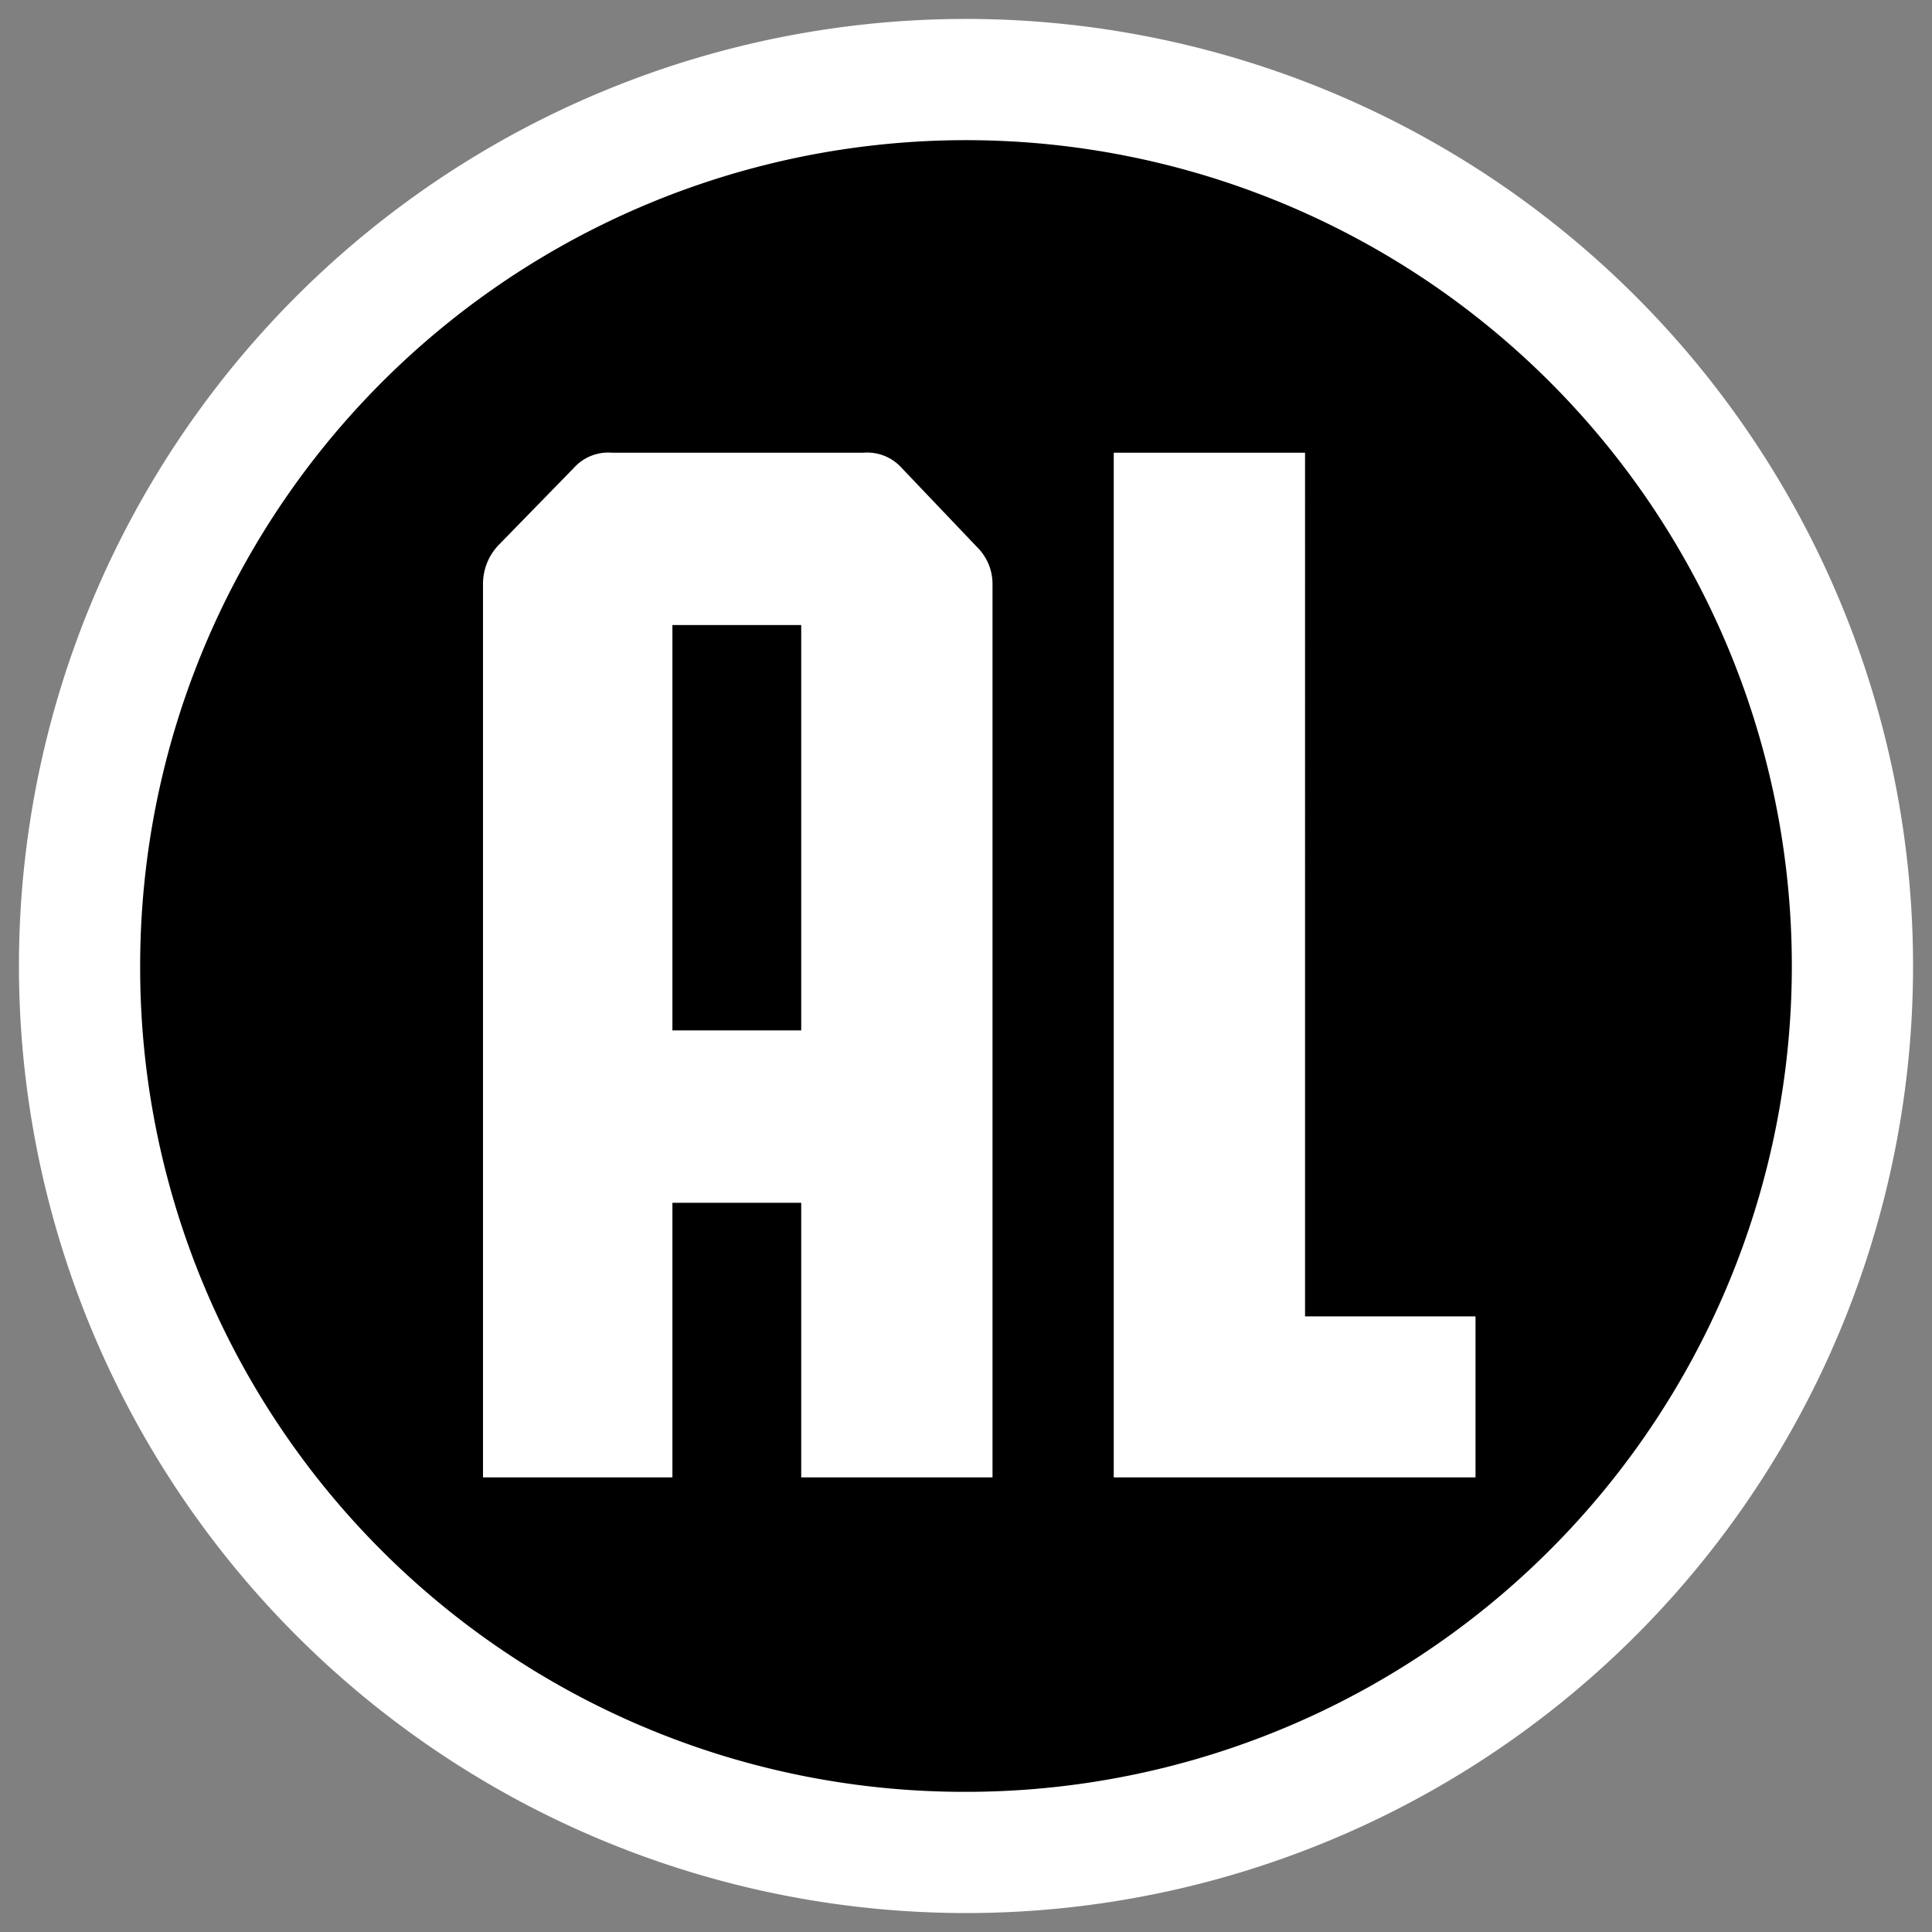
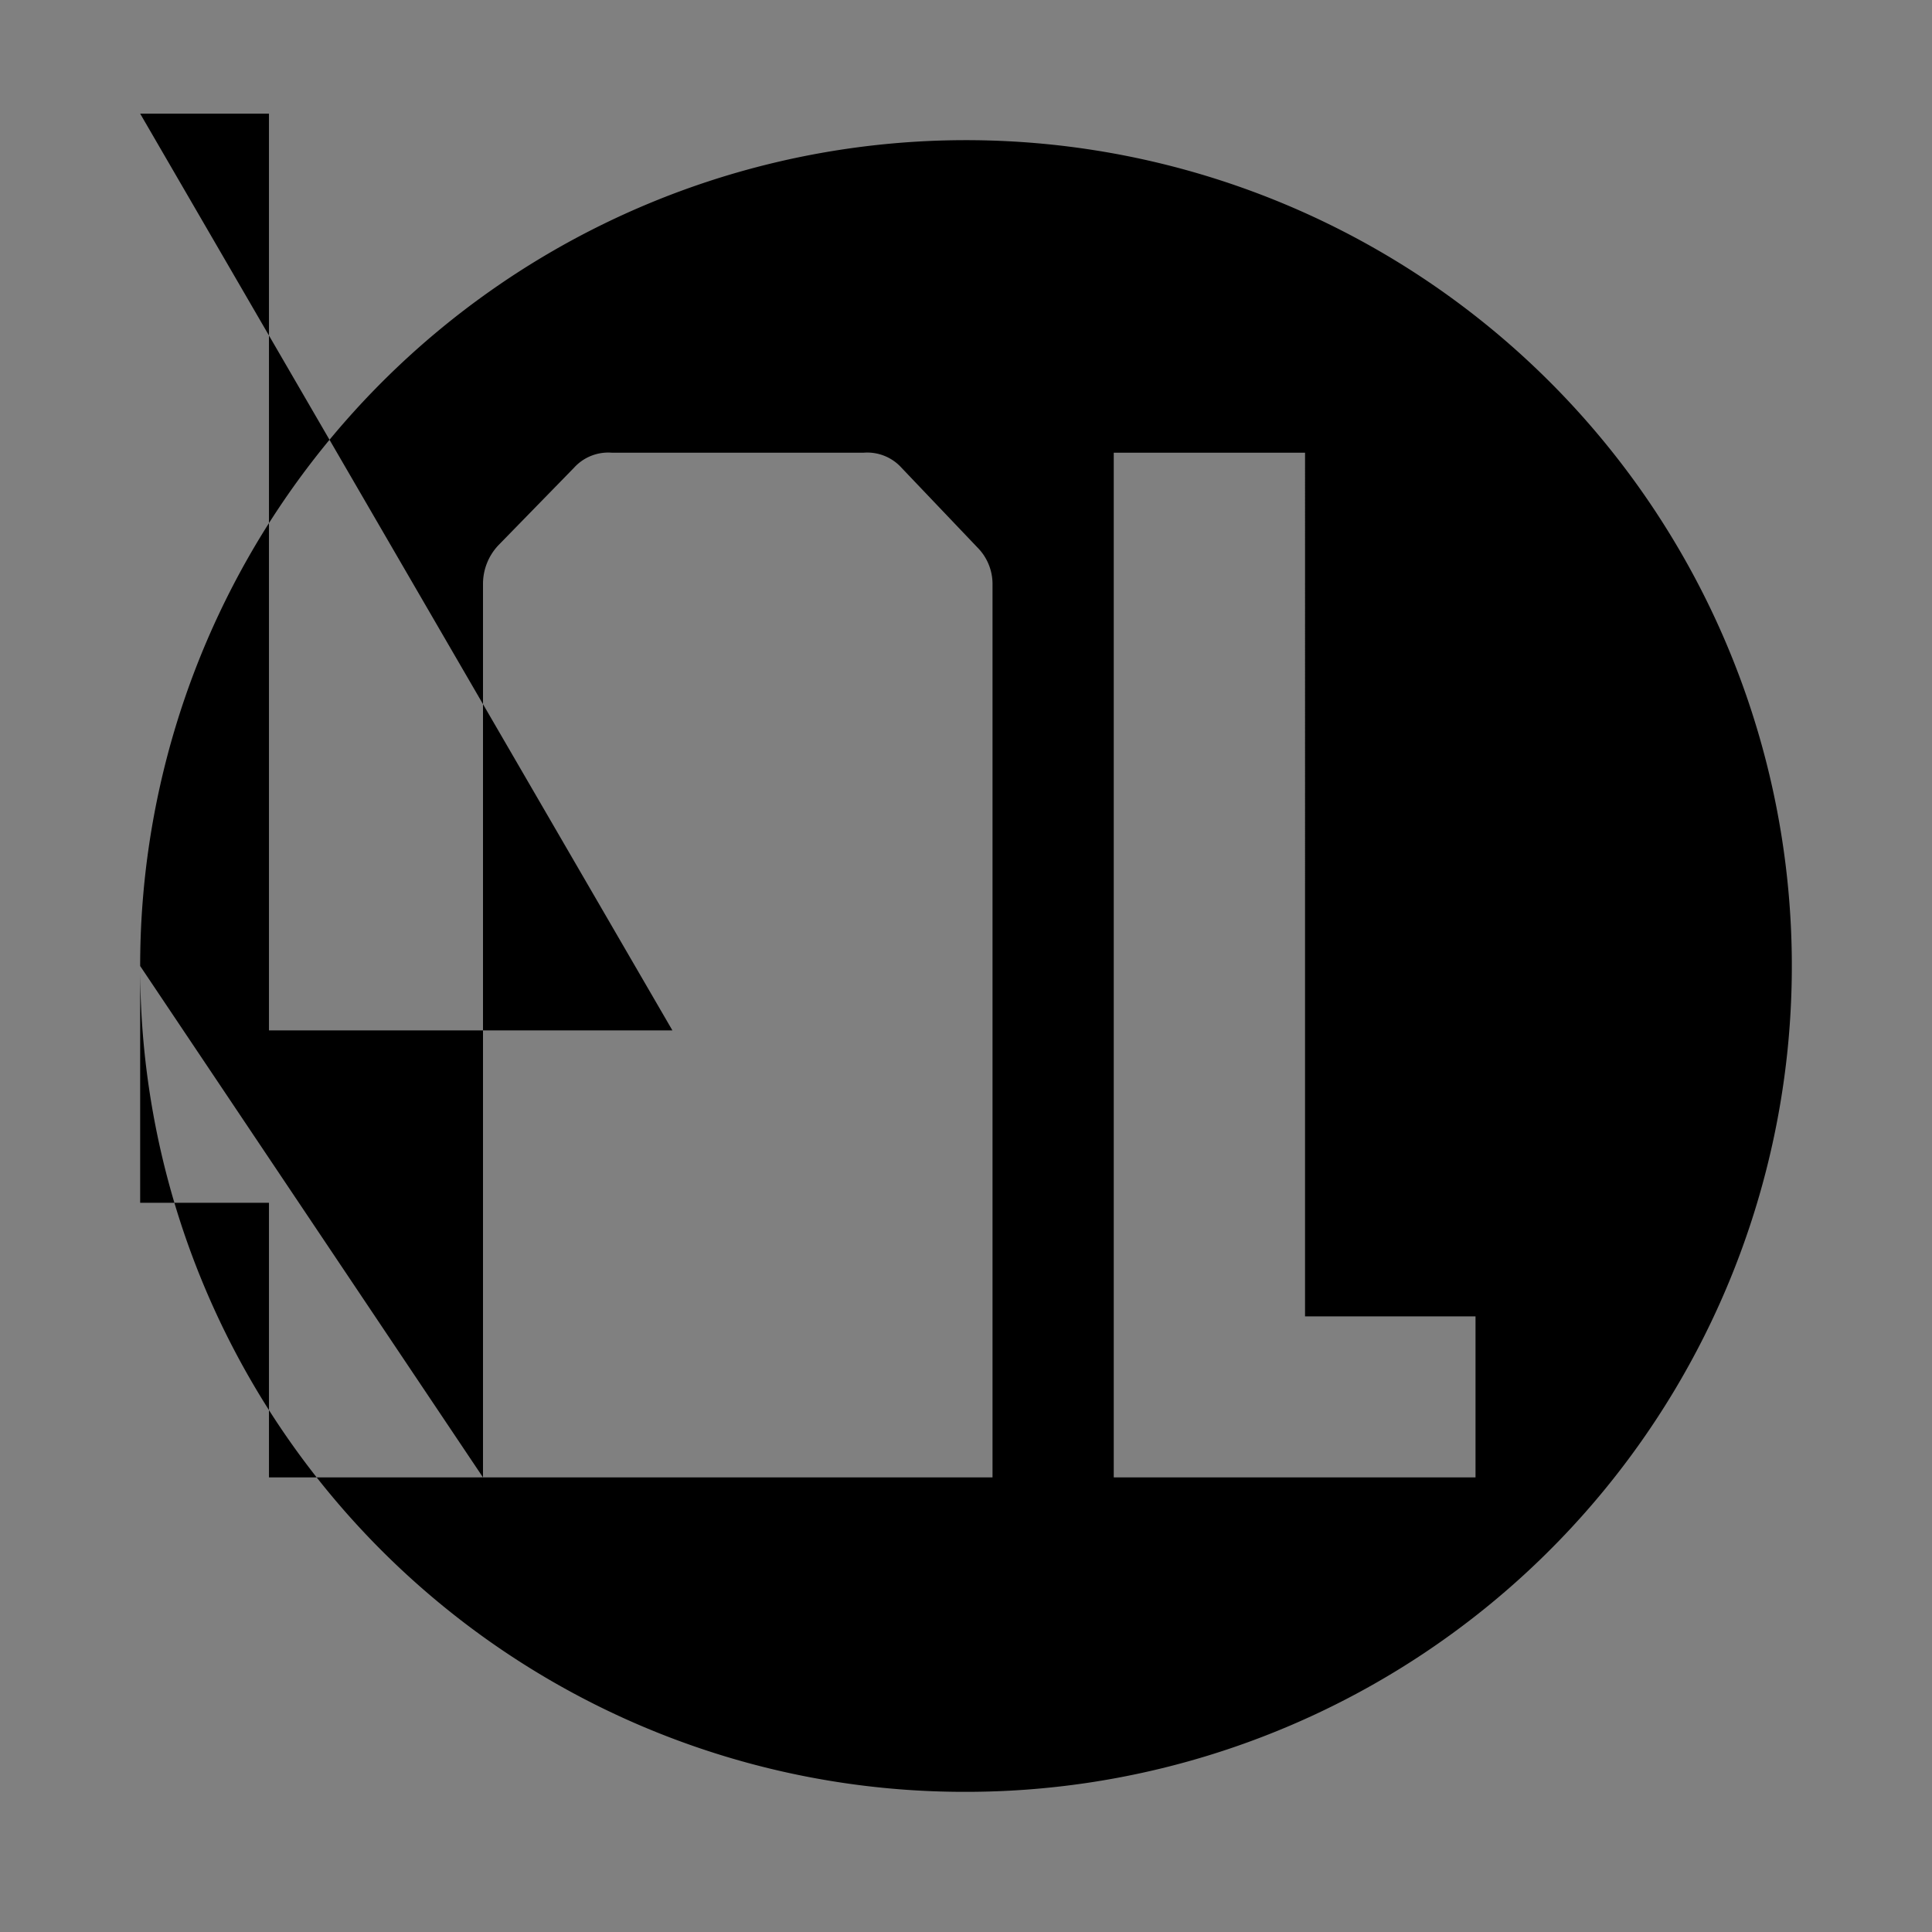
<svg xmlns="http://www.w3.org/2000/svg" id="Kijkw-2020" viewBox="0 0 102 102">
  <rect x="0" y="0" width="102" height="102" fill="#808080" stroke="none" />
  <g>
-     <path d="M1,51a50,50,0,1,1,50,50A50.018,50.018,0,0,1,1,51Z" fill="#fff" />
-     <path d="M7.4,51A43.6,43.6,0,1,1,51,94.6,43.51,43.51,0,0,1,7.4,51ZM35.5,78V63.5h6.8V78H52.4V30.8a2.731,2.731,0,0,0-.8-1.9l-4-4.2a2.439,2.439,0,0,0-2-.8H32.3a2.438,2.438,0,0,0-2,.8l-4,4.1a2.973,2.973,0,0,0-.8,2V78Zm0-45h6.8V54.4H35.5ZM77.9,78V69.5h-9V23.9H58.8V78Z" />
+     <path d="M7.4,51A43.6,43.6,0,1,1,51,94.6,43.51,43.51,0,0,1,7.4,51ZV63.5h6.8V78H52.4V30.8a2.731,2.731,0,0,0-.8-1.9l-4-4.2a2.439,2.439,0,0,0-2-.8H32.3a2.438,2.438,0,0,0-2,.8l-4,4.1a2.973,2.973,0,0,0-.8,2V78Zm0-45h6.8V54.4H35.5ZM77.9,78V69.5h-9V23.9H58.8V78Z" />
  </g>
</svg>